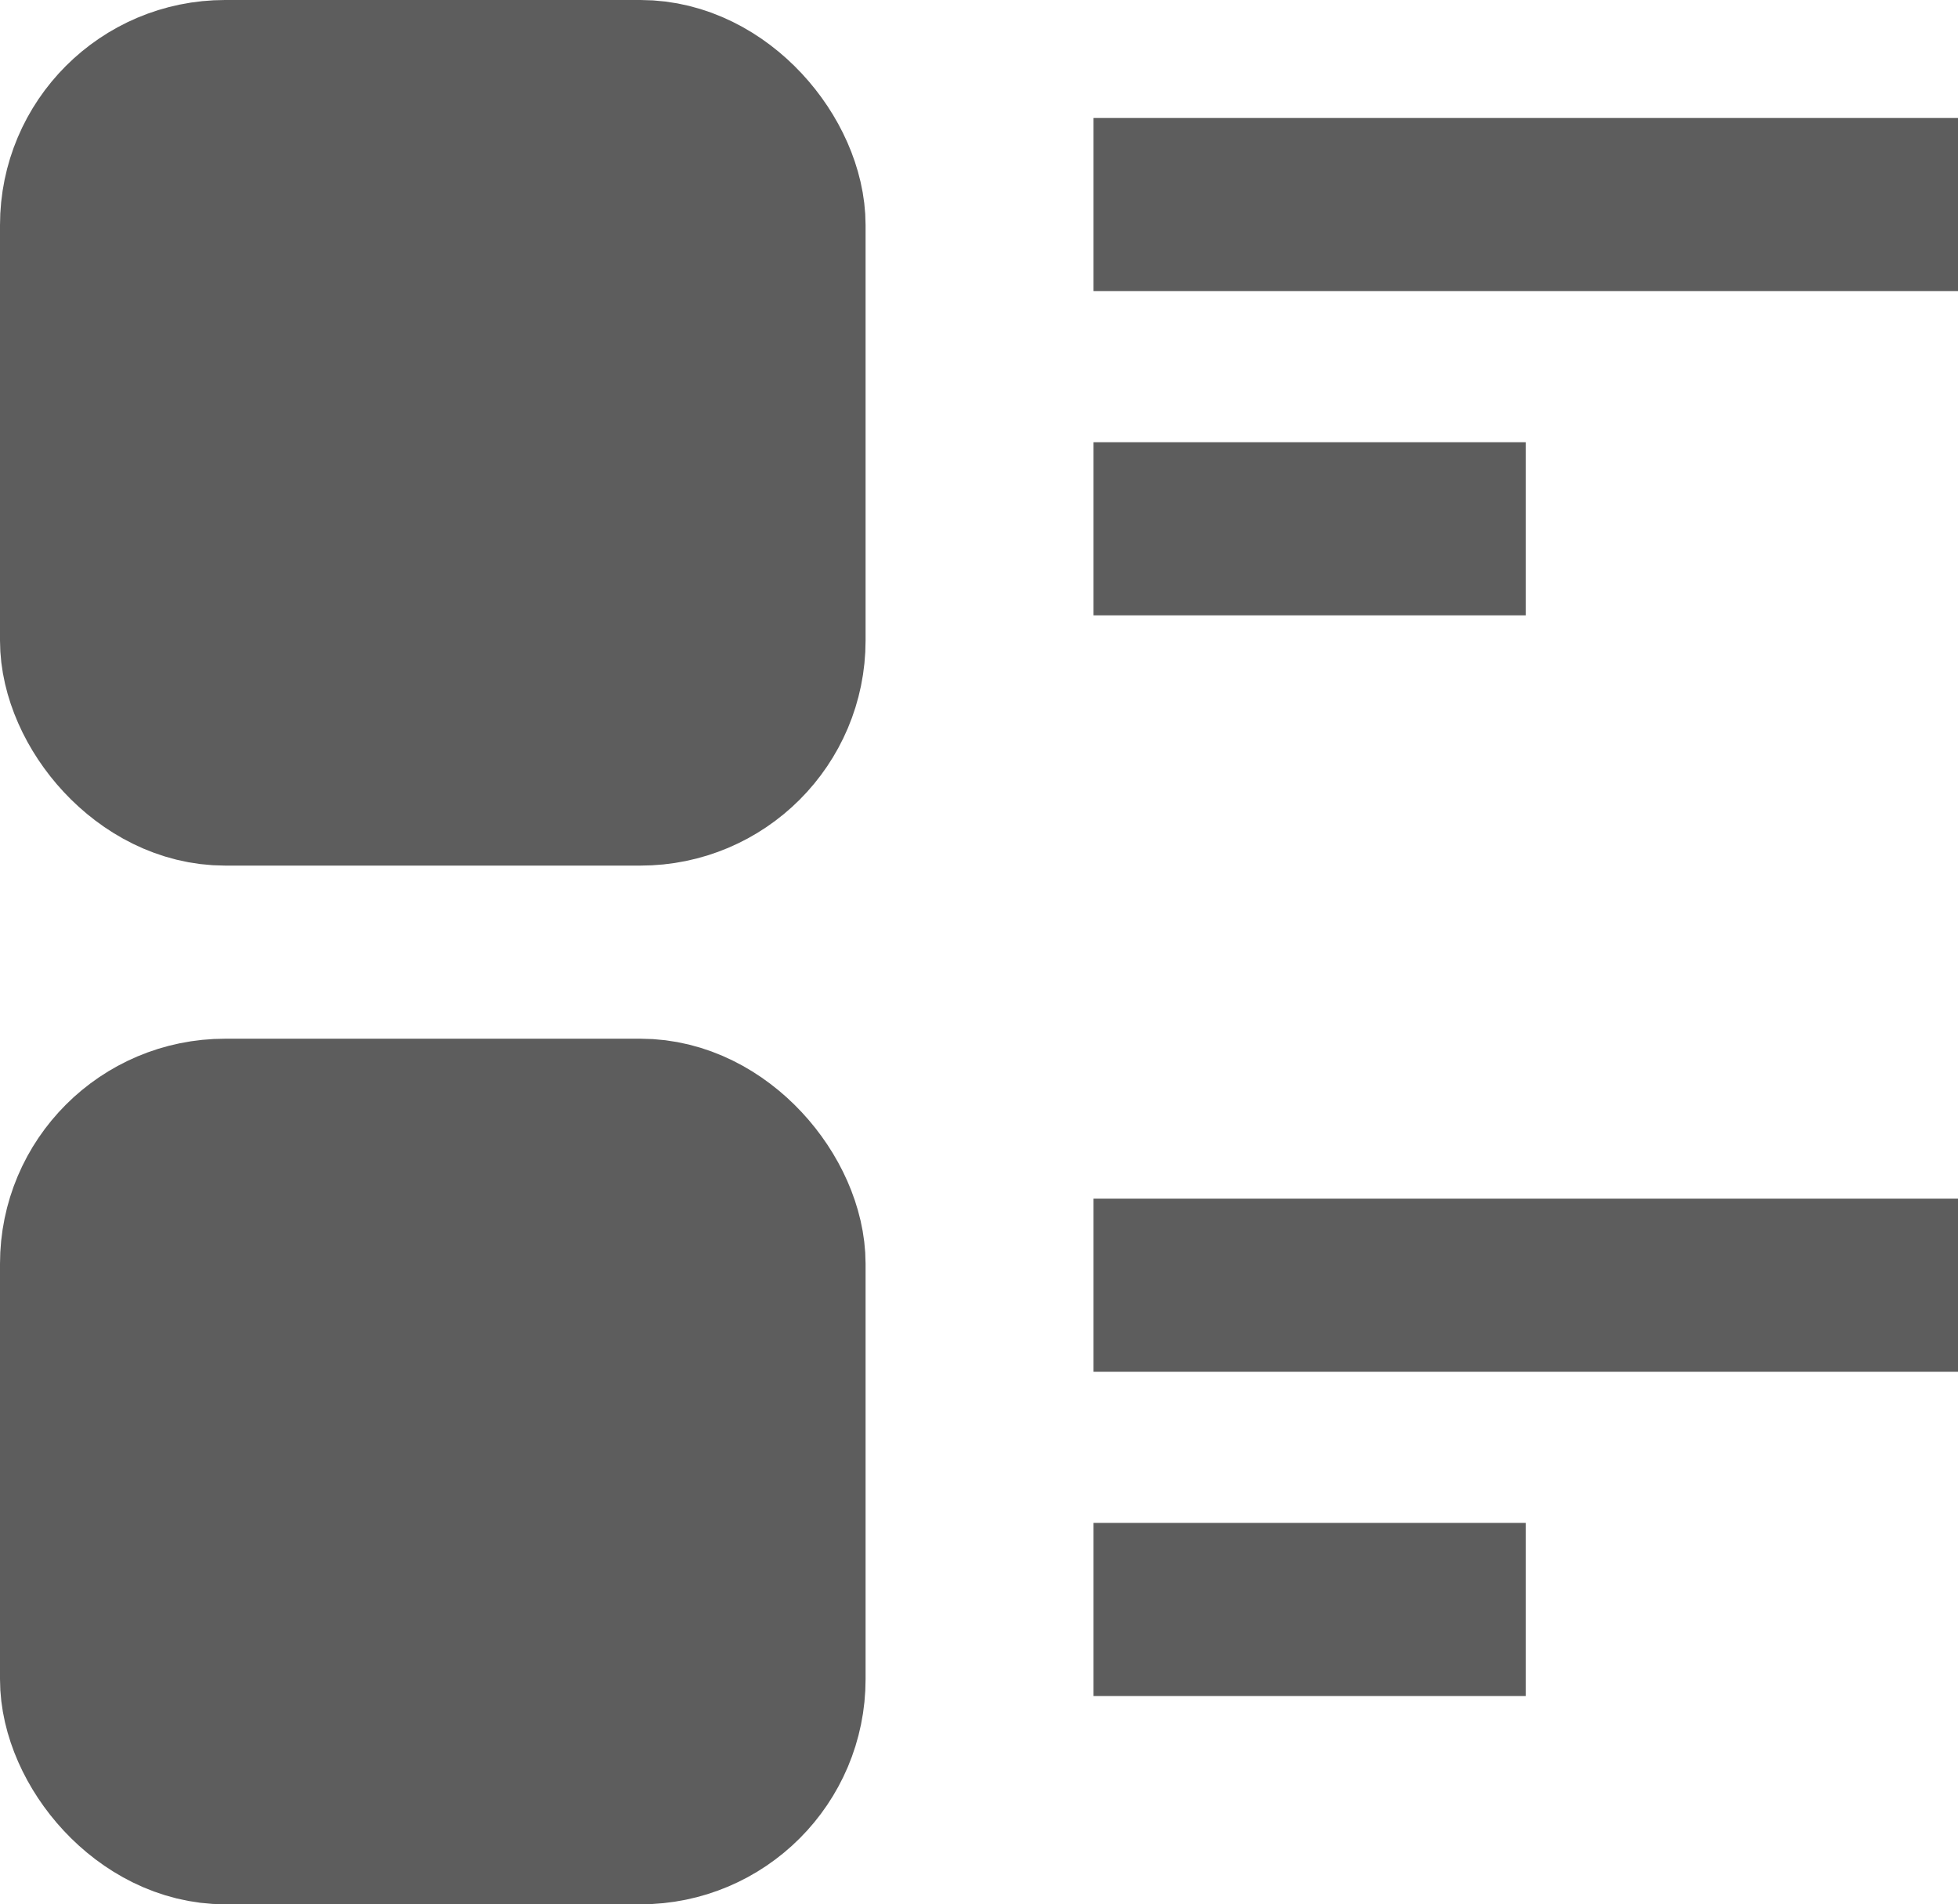
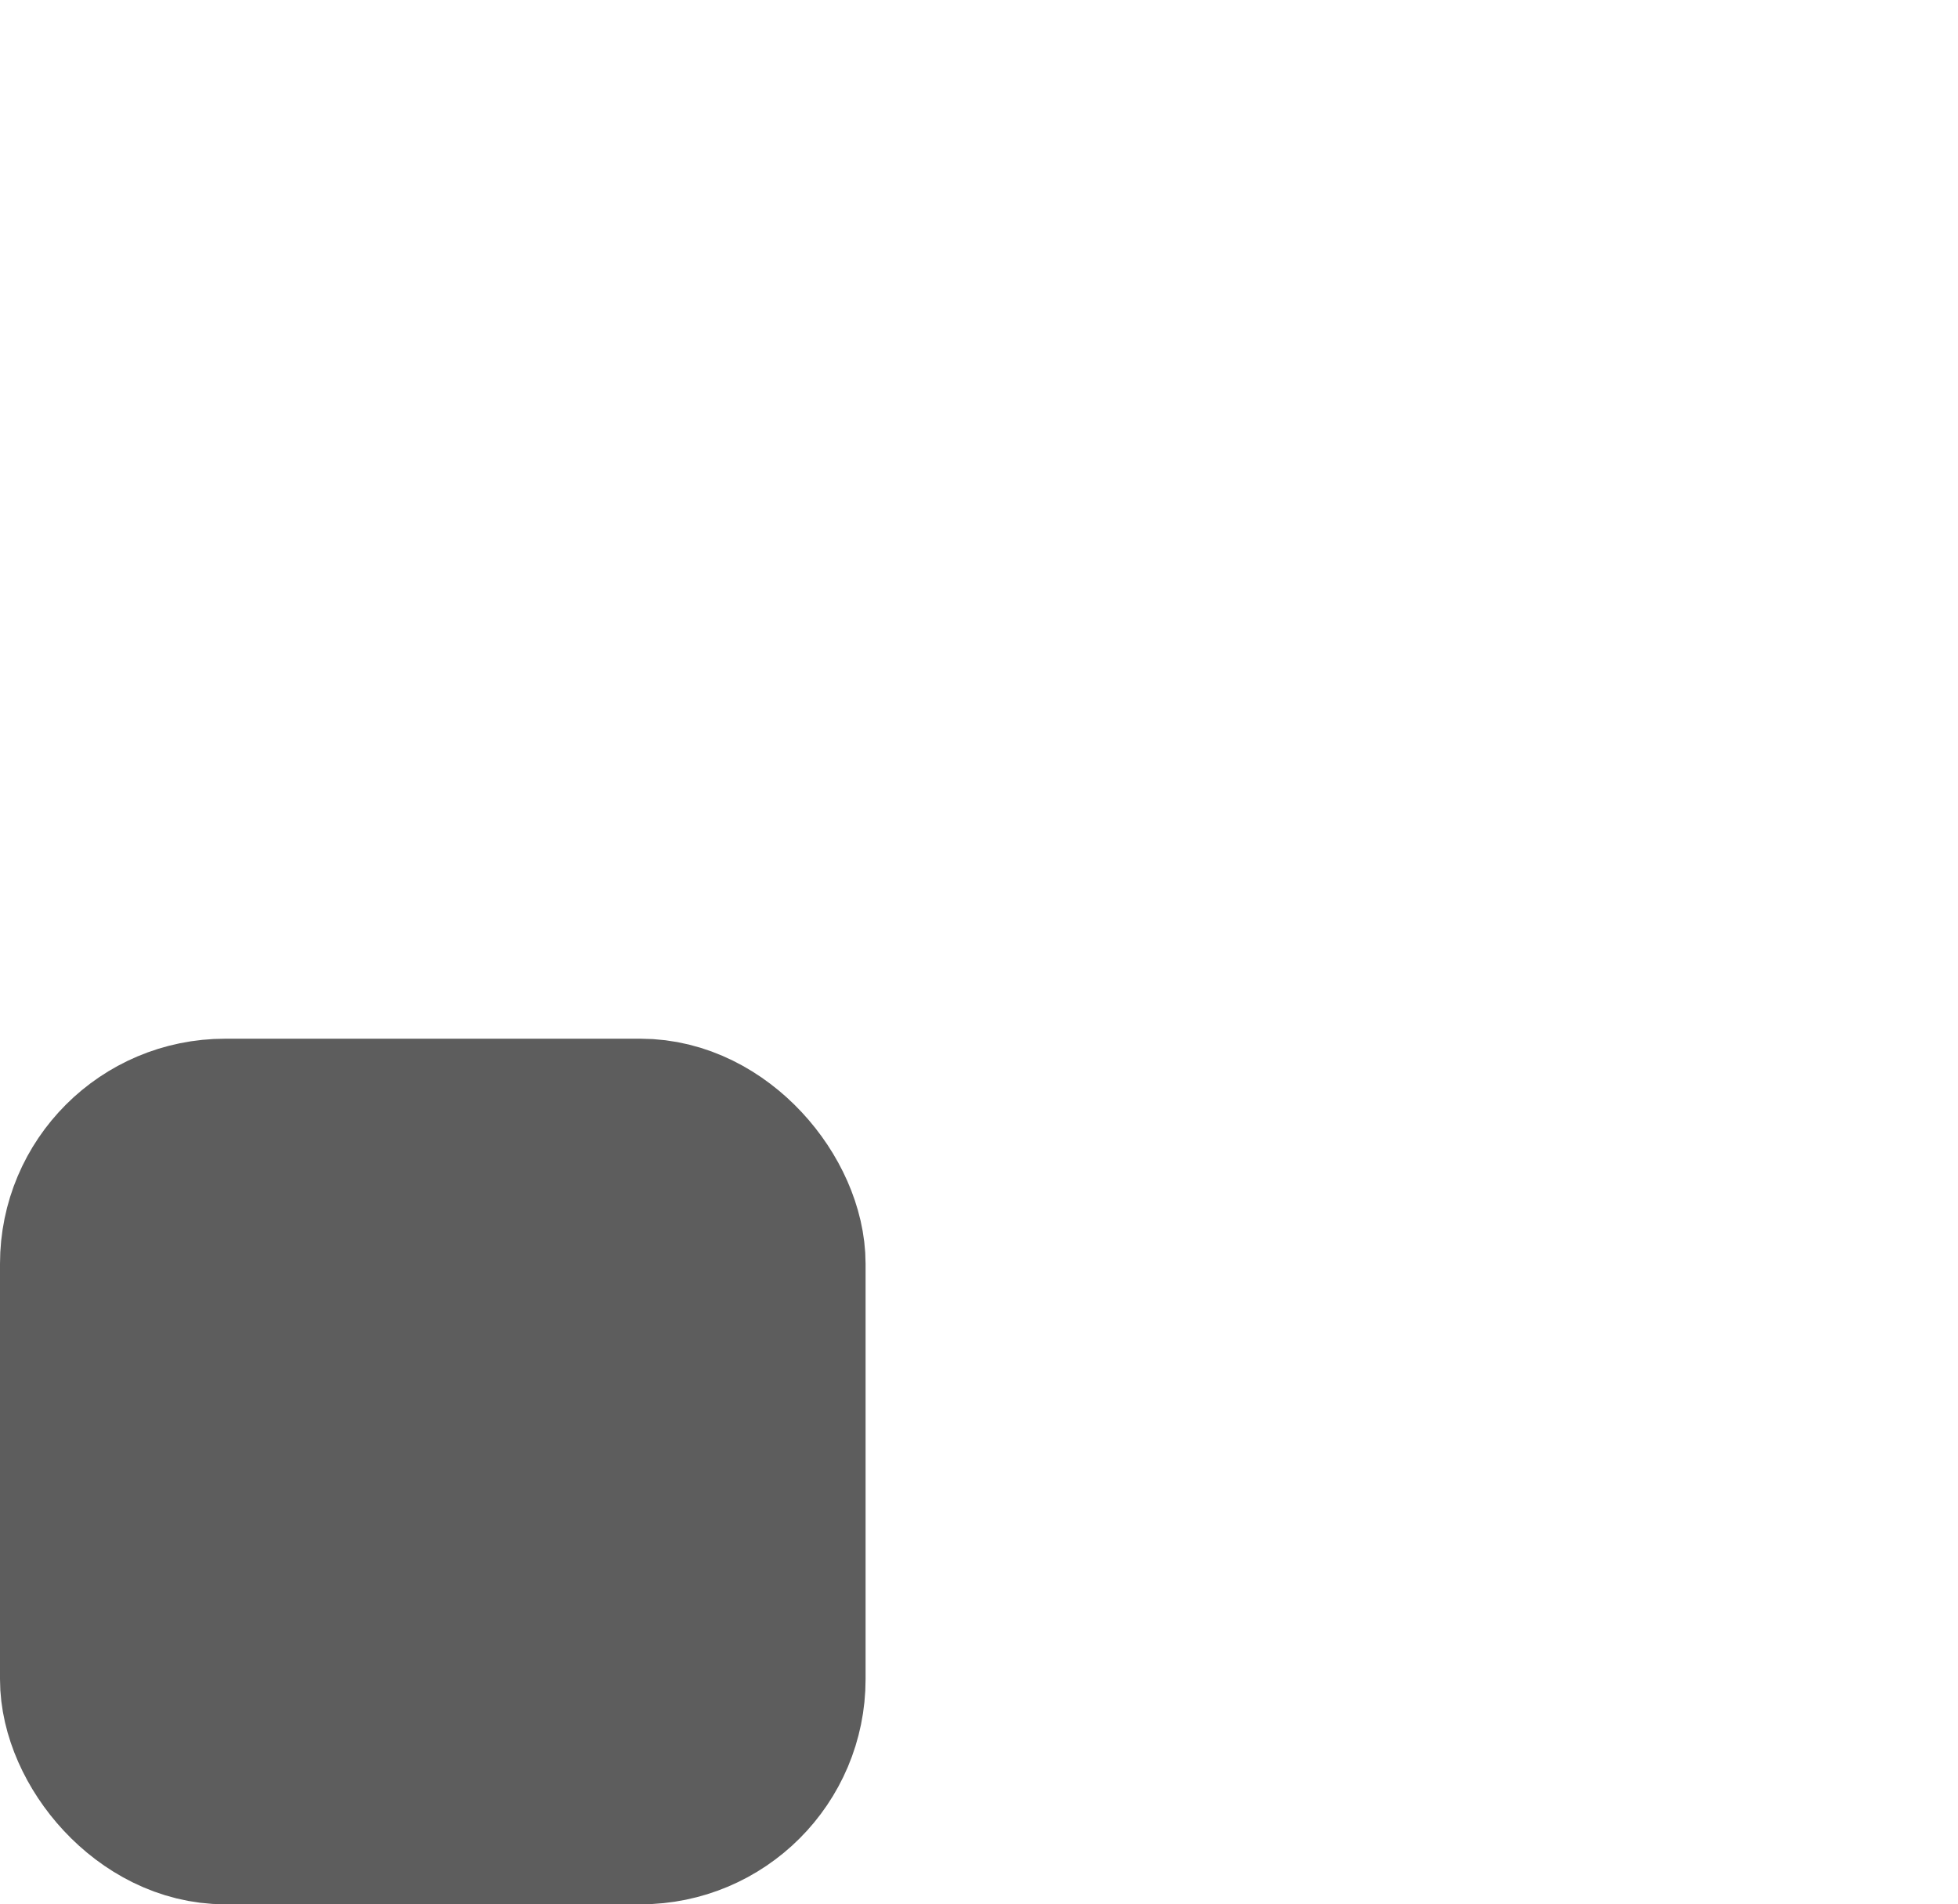
<svg xmlns="http://www.w3.org/2000/svg" width="28.276" height="27.5" viewBox="0 0 28.276 27.5">
  <g id="view" transform="translate(1.675 1.393)">
-     <rect id="Rectangle_1157" data-name="Rectangle 1157" width="10" height="10" rx="2" transform="translate(-0.425 -0.143)" fill="#5d5d5d" stroke="#5d5d5d" stroke-width="2.5" />
    <rect id="Rectangle_1158" data-name="Rectangle 1158" width="10" height="10" rx="2" transform="translate(-0.425 14.857)" fill="#5d5d5d" stroke="#5d5d5d" stroke-width="2.5" />
-     <path id="Path_292" data-name="Path 292" d="M13,5H25.485M13,20.606H25.485M13,9.682h6.242M13,25.288h6.242" transform="translate(1.117 -3.439)" fill="#5d5d5d" stroke="#5d5d5d" stroke-width="2.5" />
  </g>
</svg>